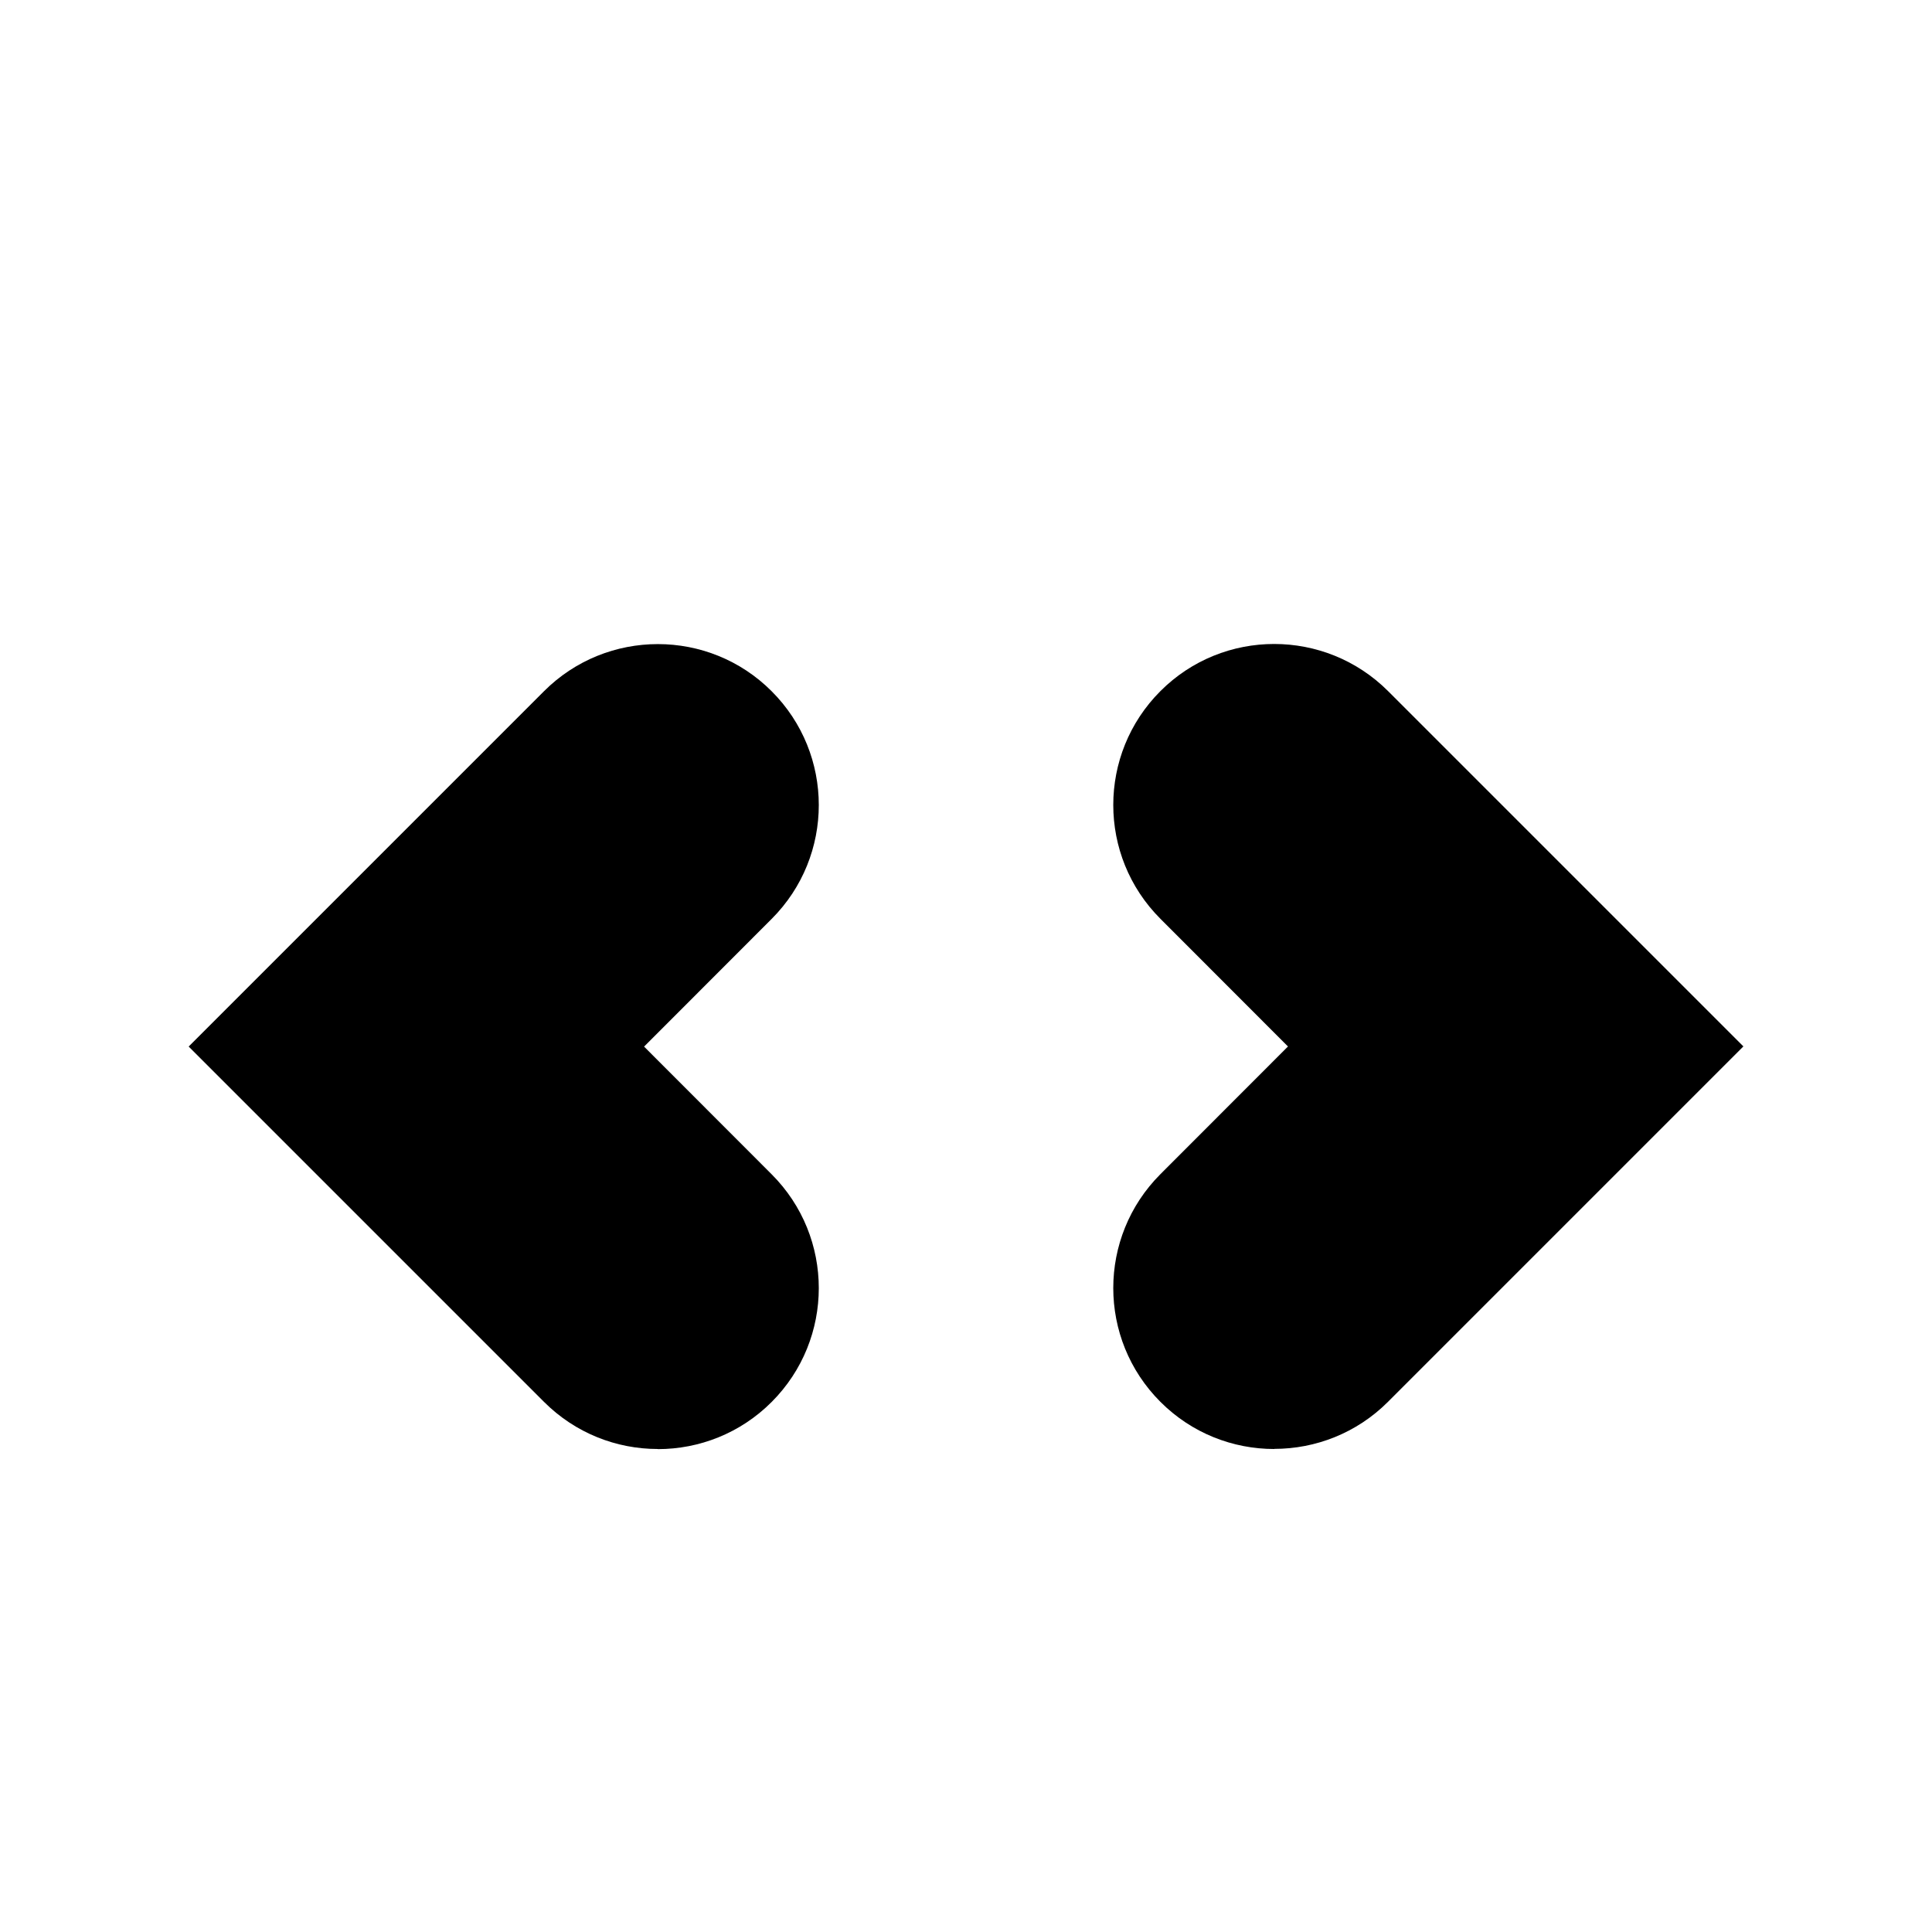
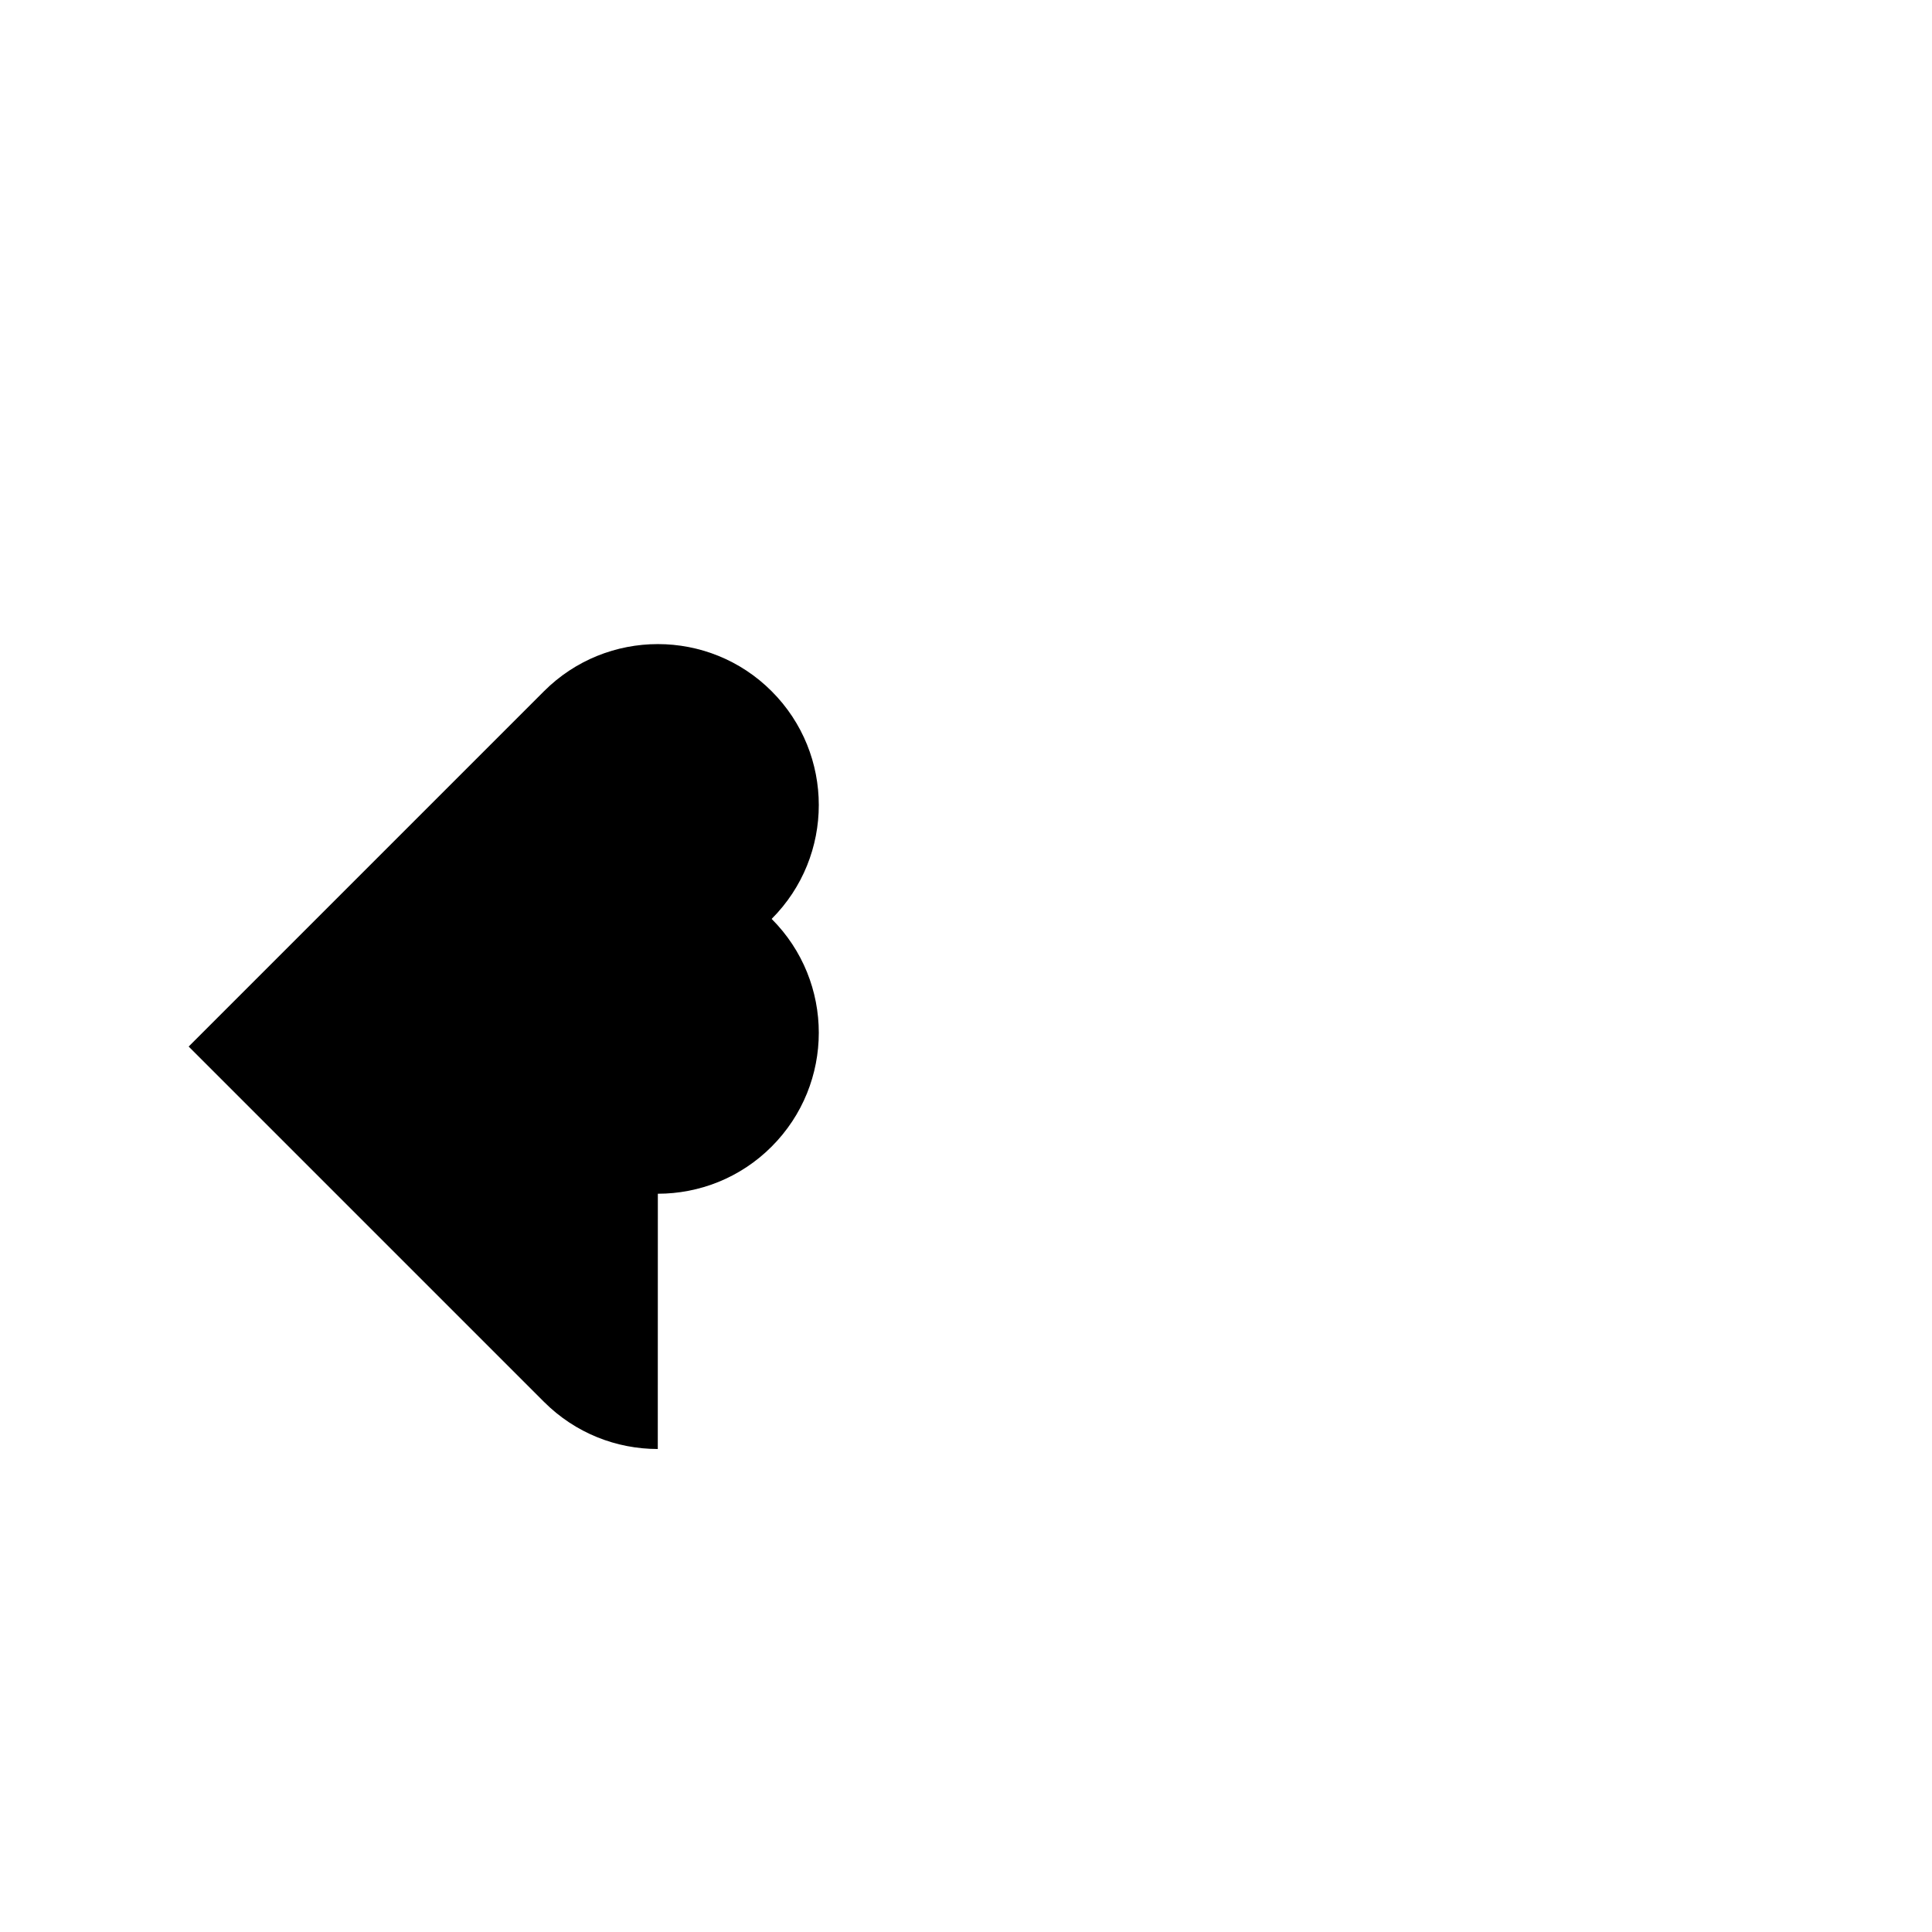
<svg xmlns="http://www.w3.org/2000/svg" version="1.1" width="32" height="32" viewBox="0 0 32 32">
-   <path d="M10.895 24c-0.683 0-1.364-0.26-1.885-0.781l-5.885-5.885 5.885-5.885c1.041-1.041 2.732-1.041 3.771 0 1.041 1.041 1.041 2.729 0 3.771l-2.113 2.115 2.113 2.115c1.041 1.041 1.041 2.729 0 3.771-0.52 0.521-1.203 0.781-1.885 0.781z" />
-   <path d="M21.105 24c-0.683 0-1.365-0.26-1.885-0.781-1.041-1.041-1.041-2.729 0-3.771l2.113-2.115-2.113-2.115c-1.041-1.041-1.041-2.729 0-3.771 1.039-1.041 2.729-1.041 3.771 0l5.885 5.885-5.885 5.885c-0.52 0.521-1.203 0.781-1.885 0.781z" />
+   <path d="M10.895 24c-0.683 0-1.364-0.26-1.885-0.781l-5.885-5.885 5.885-5.885c1.041-1.041 2.732-1.041 3.771 0 1.041 1.041 1.041 2.729 0 3.771c1.041 1.041 1.041 2.729 0 3.771-0.52 0.521-1.203 0.781-1.885 0.781z" />
</svg>